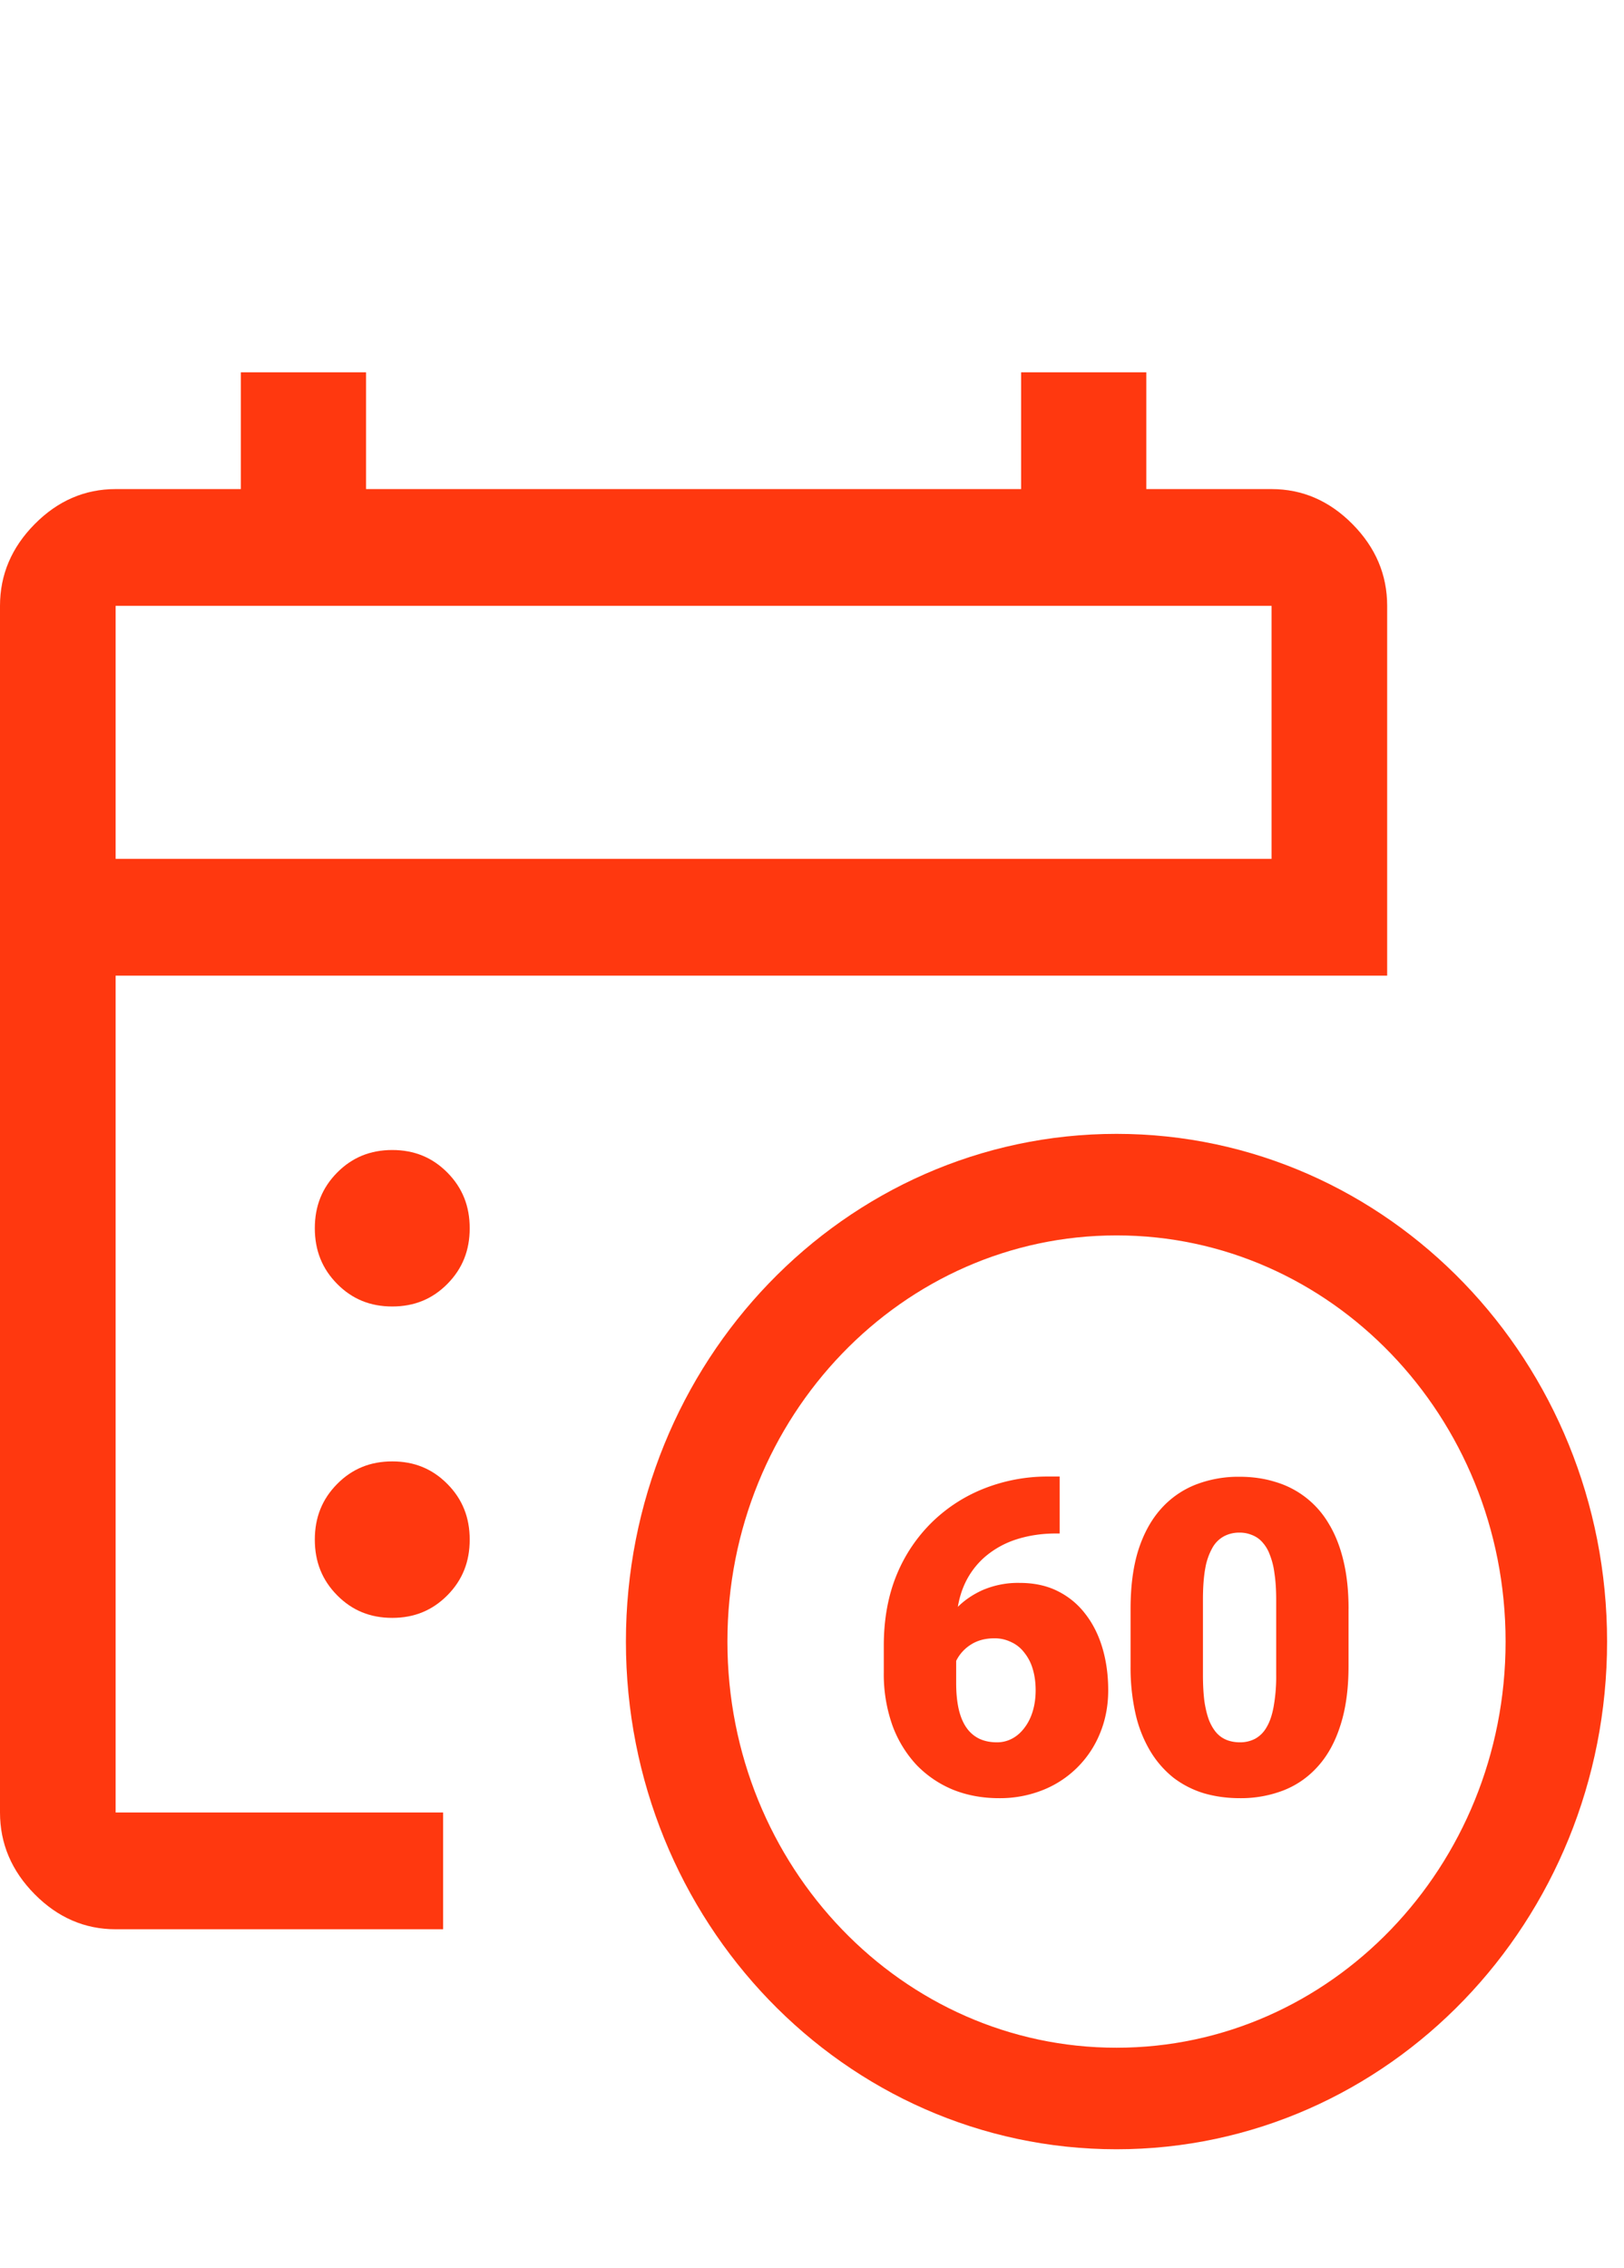
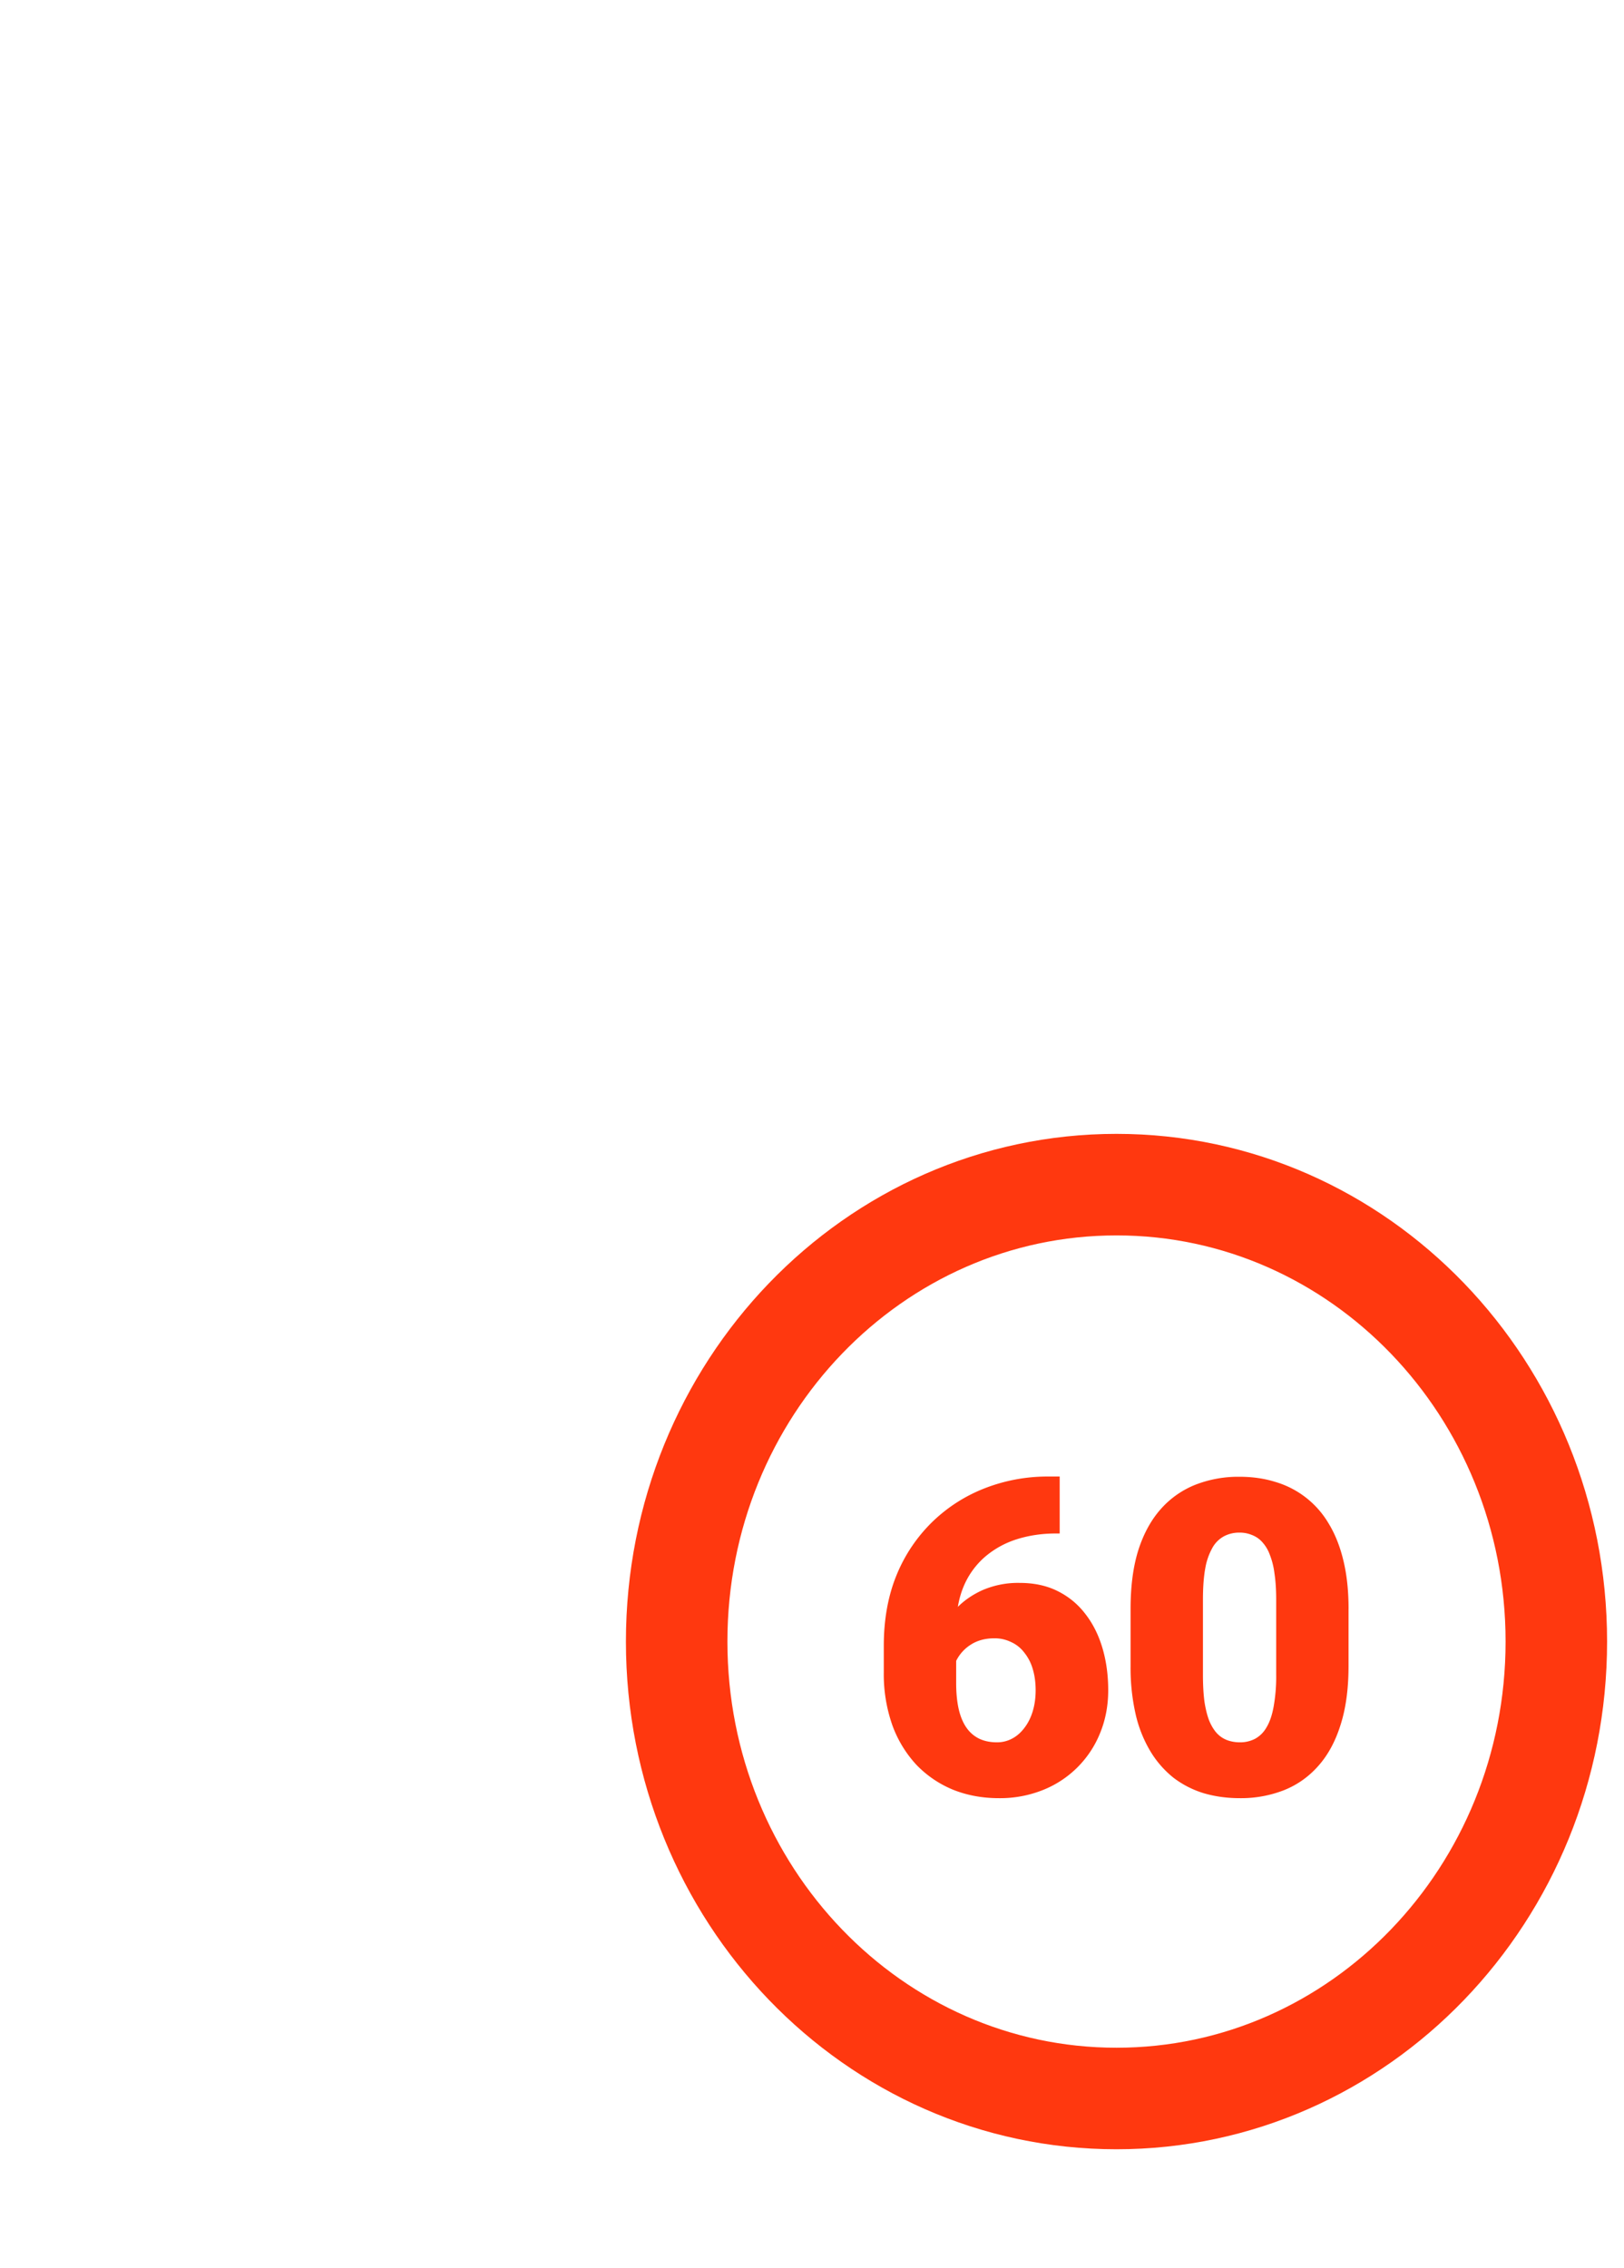
<svg xmlns="http://www.w3.org/2000/svg" width="48" height="67" fill="none">
-   <path fill="#FF380F" d="M3.417 57c-.911 0-1.709-.345-2.392-1.035C.342 55.275 0 54.47 0 53.55V17.9c0-.92.342-1.725 1.025-2.415.683-.69 1.48-1.035 2.392-1.035h3.701V11h3.701v3.45h19.362V11h3.7v3.45h3.702c.911 0 1.709.345 2.392 1.035.683.69 1.025 1.495 1.025 2.415v10.925H3.417V53.55h9.68V57h-9.68Zm0-31.625h34.166V17.9H3.417v7.475ZM11.594 38.6c-.65 0-1.185-.218-1.629-.667-.444-.449-.66-.989-.66-1.645 0-.655.216-1.195.66-1.644.444-.448.98-.667 1.629-.667.65 0 1.184.219 1.629.667.444.449.66.989.66 1.645 0 .655-.216 1.195-.66 1.644-.445.449-.98.667-1.63.667Zm0 9.2c-.65 0-1.185-.218-1.629-.667-.444-.449-.66-.989-.66-1.645 0-.655.216-1.196.66-1.644.444-.449.98-.667 1.629-.667.65 0 1.184.218 1.629.667.444.448.66.989.66 1.645 0 .655-.216 1.196-.66 1.644-.445.448-.98.667-1.63.667Z" />
  <path stroke="#FF380F" stroke-miterlimit="10" stroke-width="3" d="M33 62c7.18 0 13-6.044 13-13.5S40.18 35 33 35s-13 6.044-13 13.5S25.82 62 33 62Z" />
  <path fill="#FF380F" d="M30.978 43.624h.343v1.683h-.114c-.41 0-.796.057-1.156.171a2.687 2.687 0 0 0-.94.52 2.364 2.364 0 0 0-.628.87c-.148.351-.222.764-.222 1.238v1.619c0 .296.026.554.076.774.051.22.128.402.229.546a.979.979 0 0 0 .375.324c.152.072.328.108.526.108a.939.939 0 0 0 .457-.115c.14-.076.26-.184.362-.323.106-.14.186-.303.241-.49.055-.185.083-.389.083-.609 0-.236-.03-.45-.089-.64a1.377 1.377 0 0 0-.254-.483 1.003 1.003 0 0 0-.387-.305 1.104 1.104 0 0 0-.489-.108c-.27 0-.501.062-.692.184a1.19 1.19 0 0 0-.425.457c-.093.187-.14.375-.14.565l-.514-.52c-.008-.254.04-.516.146-.787a2.44 2.44 0 0 1 .476-.756c.212-.232.476-.42.794-.565a2.65 2.65 0 0 1 1.104-.215c.423 0 .796.08 1.117.24.326.162.6.386.82.674.224.287.393.624.507 1.009.114.385.171.802.171 1.25 0 .453-.08.874-.24 1.264a3.022 3.022 0 0 1-1.69 1.682 3.41 3.41 0 0 1-1.3.241c-.487 0-.938-.083-1.352-.248-.411-.169-.77-.412-1.08-.73a3.448 3.448 0 0 1-.717-1.174 4.53 4.53 0 0 1-.254-1.568v-.78c0-.792.13-1.497.387-2.114a4.638 4.638 0 0 1 1.067-1.568c.453-.432.971-.76 1.555-.984a5.11 5.11 0 0 1 1.847-.337Zm8.88 3.91v1.69c0 .664-.077 1.241-.234 1.732-.152.49-.373.897-.66 1.219-.284.321-.622.56-1.016.717a3.49 3.49 0 0 1-1.301.235c-.381 0-.736-.049-1.067-.146a2.844 2.844 0 0 1-.895-.457 2.945 2.945 0 0 1-.679-.775 3.754 3.754 0 0 1-.438-1.091 6.17 6.17 0 0 1-.152-1.435v-1.688c0-.669.076-1.247.228-1.733.157-.491.38-.897.667-1.219a2.69 2.69 0 0 1 1.022-.717 3.49 3.49 0 0 1 1.301-.235c.381 0 .734.05 1.06.152a2.714 2.714 0 0 1 1.574 1.225c.19.31.337.675.438 1.098.102.42.153.895.153 1.429Zm-2.138 1.95v-2.222c0-.297-.017-.555-.051-.775a2.24 2.24 0 0 0-.14-.558 1.109 1.109 0 0 0-.222-.369.774.774 0 0 0-.305-.209.935.935 0 0 0-.368-.07.958.958 0 0 0-.457.108.864.864 0 0 0-.336.33 1.886 1.886 0 0 0-.216.61c-.047.254-.07.565-.07.933v2.221c0 .3.015.563.044.788.034.22.08.408.14.564.064.153.14.278.229.375.088.093.19.16.304.203.115.042.24.064.375.064a.955.955 0 0 0 .444-.102.864.864 0 0 0 .337-.33c.097-.157.169-.362.215-.616a4.99 4.99 0 0 0 .077-.946Z" />
</svg>